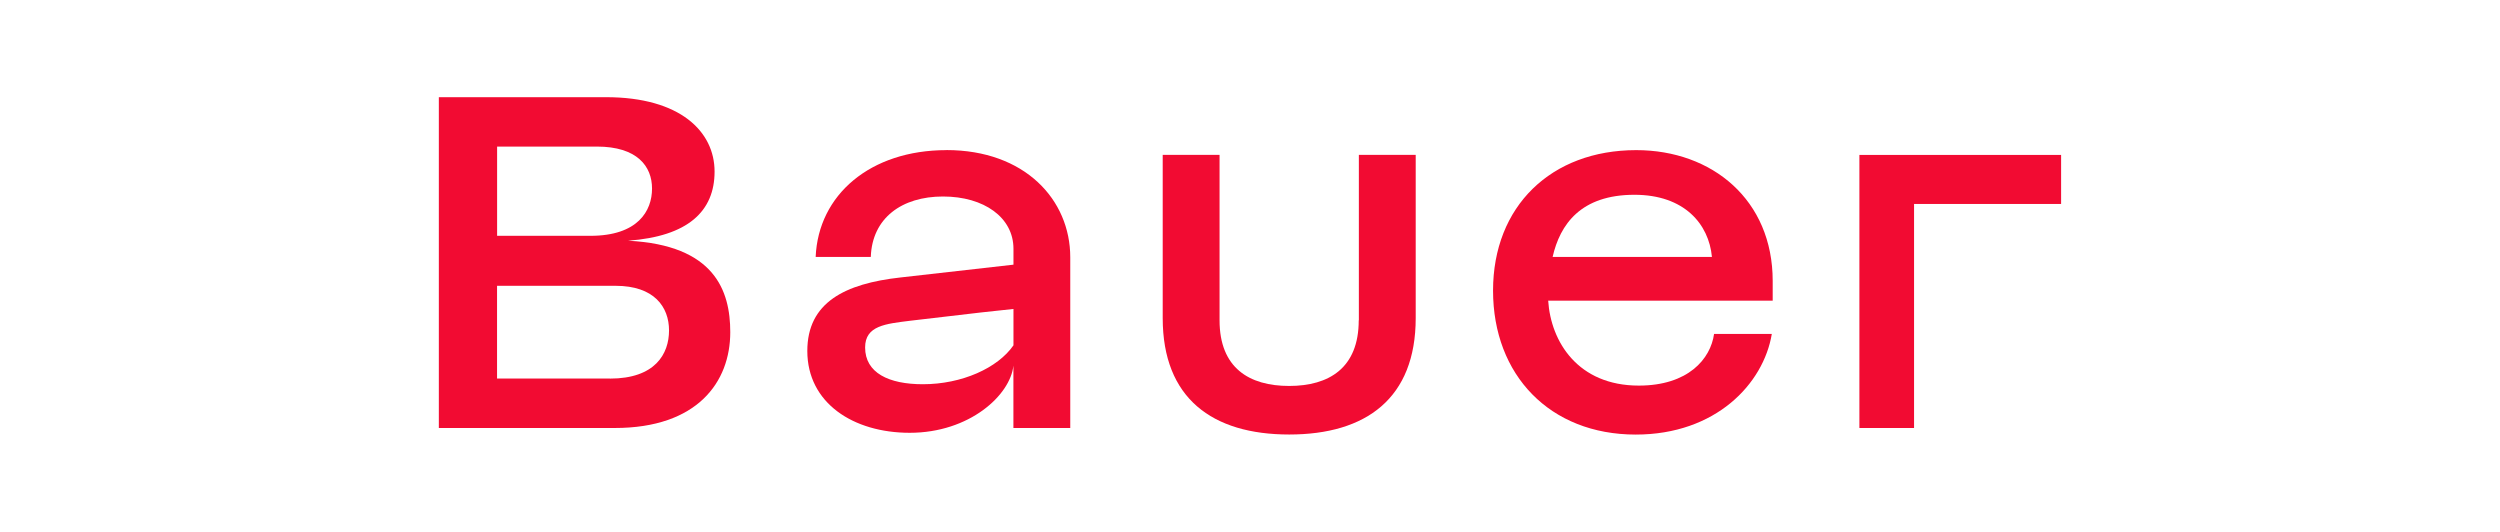
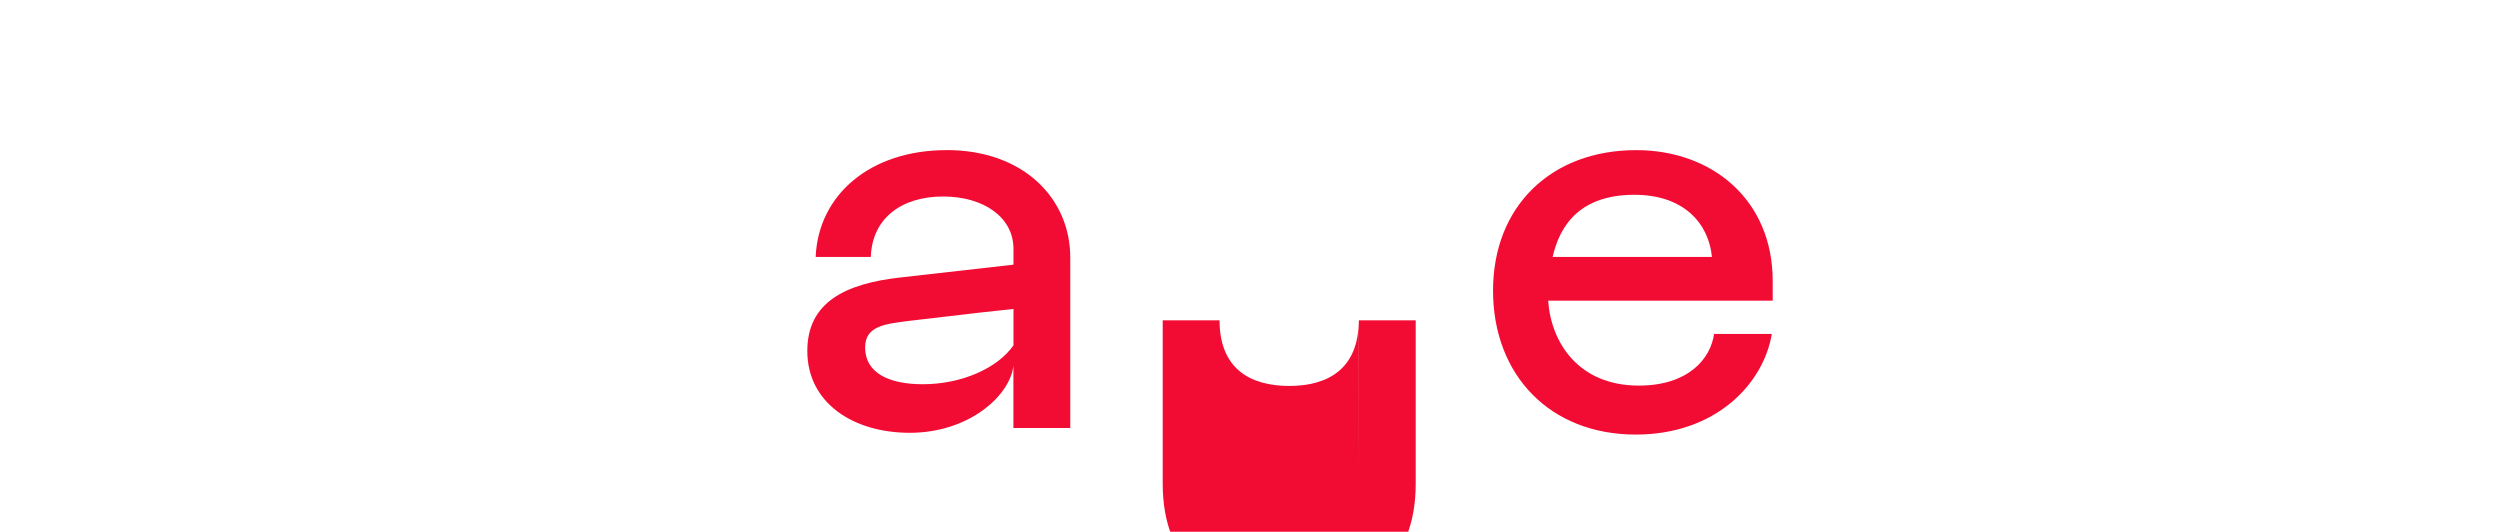
<svg xmlns="http://www.w3.org/2000/svg" id="Livello_2" data-name="Livello 2" viewBox="0 0 422.14 89.79">
  <defs>
    <style> .cls-1 { fill: #f20b32; stroke-width: 0px; } </style>
  </defs>
  <g id="Livello_1" data-name="Livello 1">
    <g>
-       <path class="cls-1" d="M106.1,40.64c10.05-.74,14.56-4.95,14.56-11.67s-5.76-12.56-18.33-12.56h-28.23v55.86h29.7c13.96,0,19.51-7.76,19.51-16.18,0-7.02-2.66-14.7-17.22-15.44h0ZM83.94,24.75h16.85c6.8,0,9.31,3.33,9.31,7.09s-2.37,7.98-10.42,7.98h-15.74v-15.08h0ZM103,63.92h-19.07v-15.66h20.02c6.5,0,9.02,3.55,9.02,7.54s-2.37,8.13-9.98,8.13h0Z" />
      <path class="cls-1" d="M159.82,25.35c-12.86,0-21.65,7.54-22.09,18.03h9.31c.22-6.57,5.25-10.2,12.19-10.2s11.9,3.55,11.9,8.83v2.68l-19.07,2.16c-9.38,1.04-15.74,4.21-15.74,12.41,0,8.79,7.76,13.82,17.29,13.82,10.12,0,16.99-6.38,17.51-11.34v10.53h9.6v-28.82c0-9.75-7.69-18.11-20.91-18.11h0ZM171.13,58.31c-2.66,3.84-8.72,6.57-15.3,6.57-5.76,0-9.75-1.92-9.75-6.21,0-3.69,3.47-3.99,7.61-4.51l11.97-1.4c1.85-.22,3.62-.37,5.47-.59v6.14h0Z" />
-       <path class="cls-1" d="M229.43,54.09c0,8.05-5.02,11.08-11.75,11.08s-11.75-3.03-11.75-11.08v-27.94h-9.6v27.56c0,13.52,8.35,19.66,21.36,19.66s21.36-6.14,21.36-19.66v-27.56h-9.6v27.93h0Z" />
+       <path class="cls-1" d="M229.43,54.09c0,8.05-5.02,11.08-11.75,11.08s-11.75-3.03-11.75-11.08h-9.6v27.56c0,13.52,8.35,19.66,21.36,19.66s21.36-6.14,21.36-19.66v-27.56h-9.6v27.93h0Z" />
      <path class="cls-1" d="M276.28,25.35c-14.34,0-24.17,9.46-24.17,23.72s9.6,24.31,24.09,24.31c13.52,0,21.58-8.57,22.98-16.99h-9.75c-.59,4.21-4.36,8.72-12.71,8.72-10.27,0-14.85-7.39-15.3-14.34h37.91v-3.33c0-13.67-10.2-22.09-23.05-22.09h0ZM262.17,43.38c1.25-5.47,4.73-10.49,13.82-10.49,8.43,0,12.56,4.95,13.08,10.49h-26.9,0Z" />
-       <polygon class="cls-1" points="323.2 26.16 313.97 26.16 313.97 72.27 323.2 72.27 323.2 43.9 323.2 34.44 348.03 34.44 348.03 26.16 323.2 26.16" />
    </g>
  </g>
</svg>